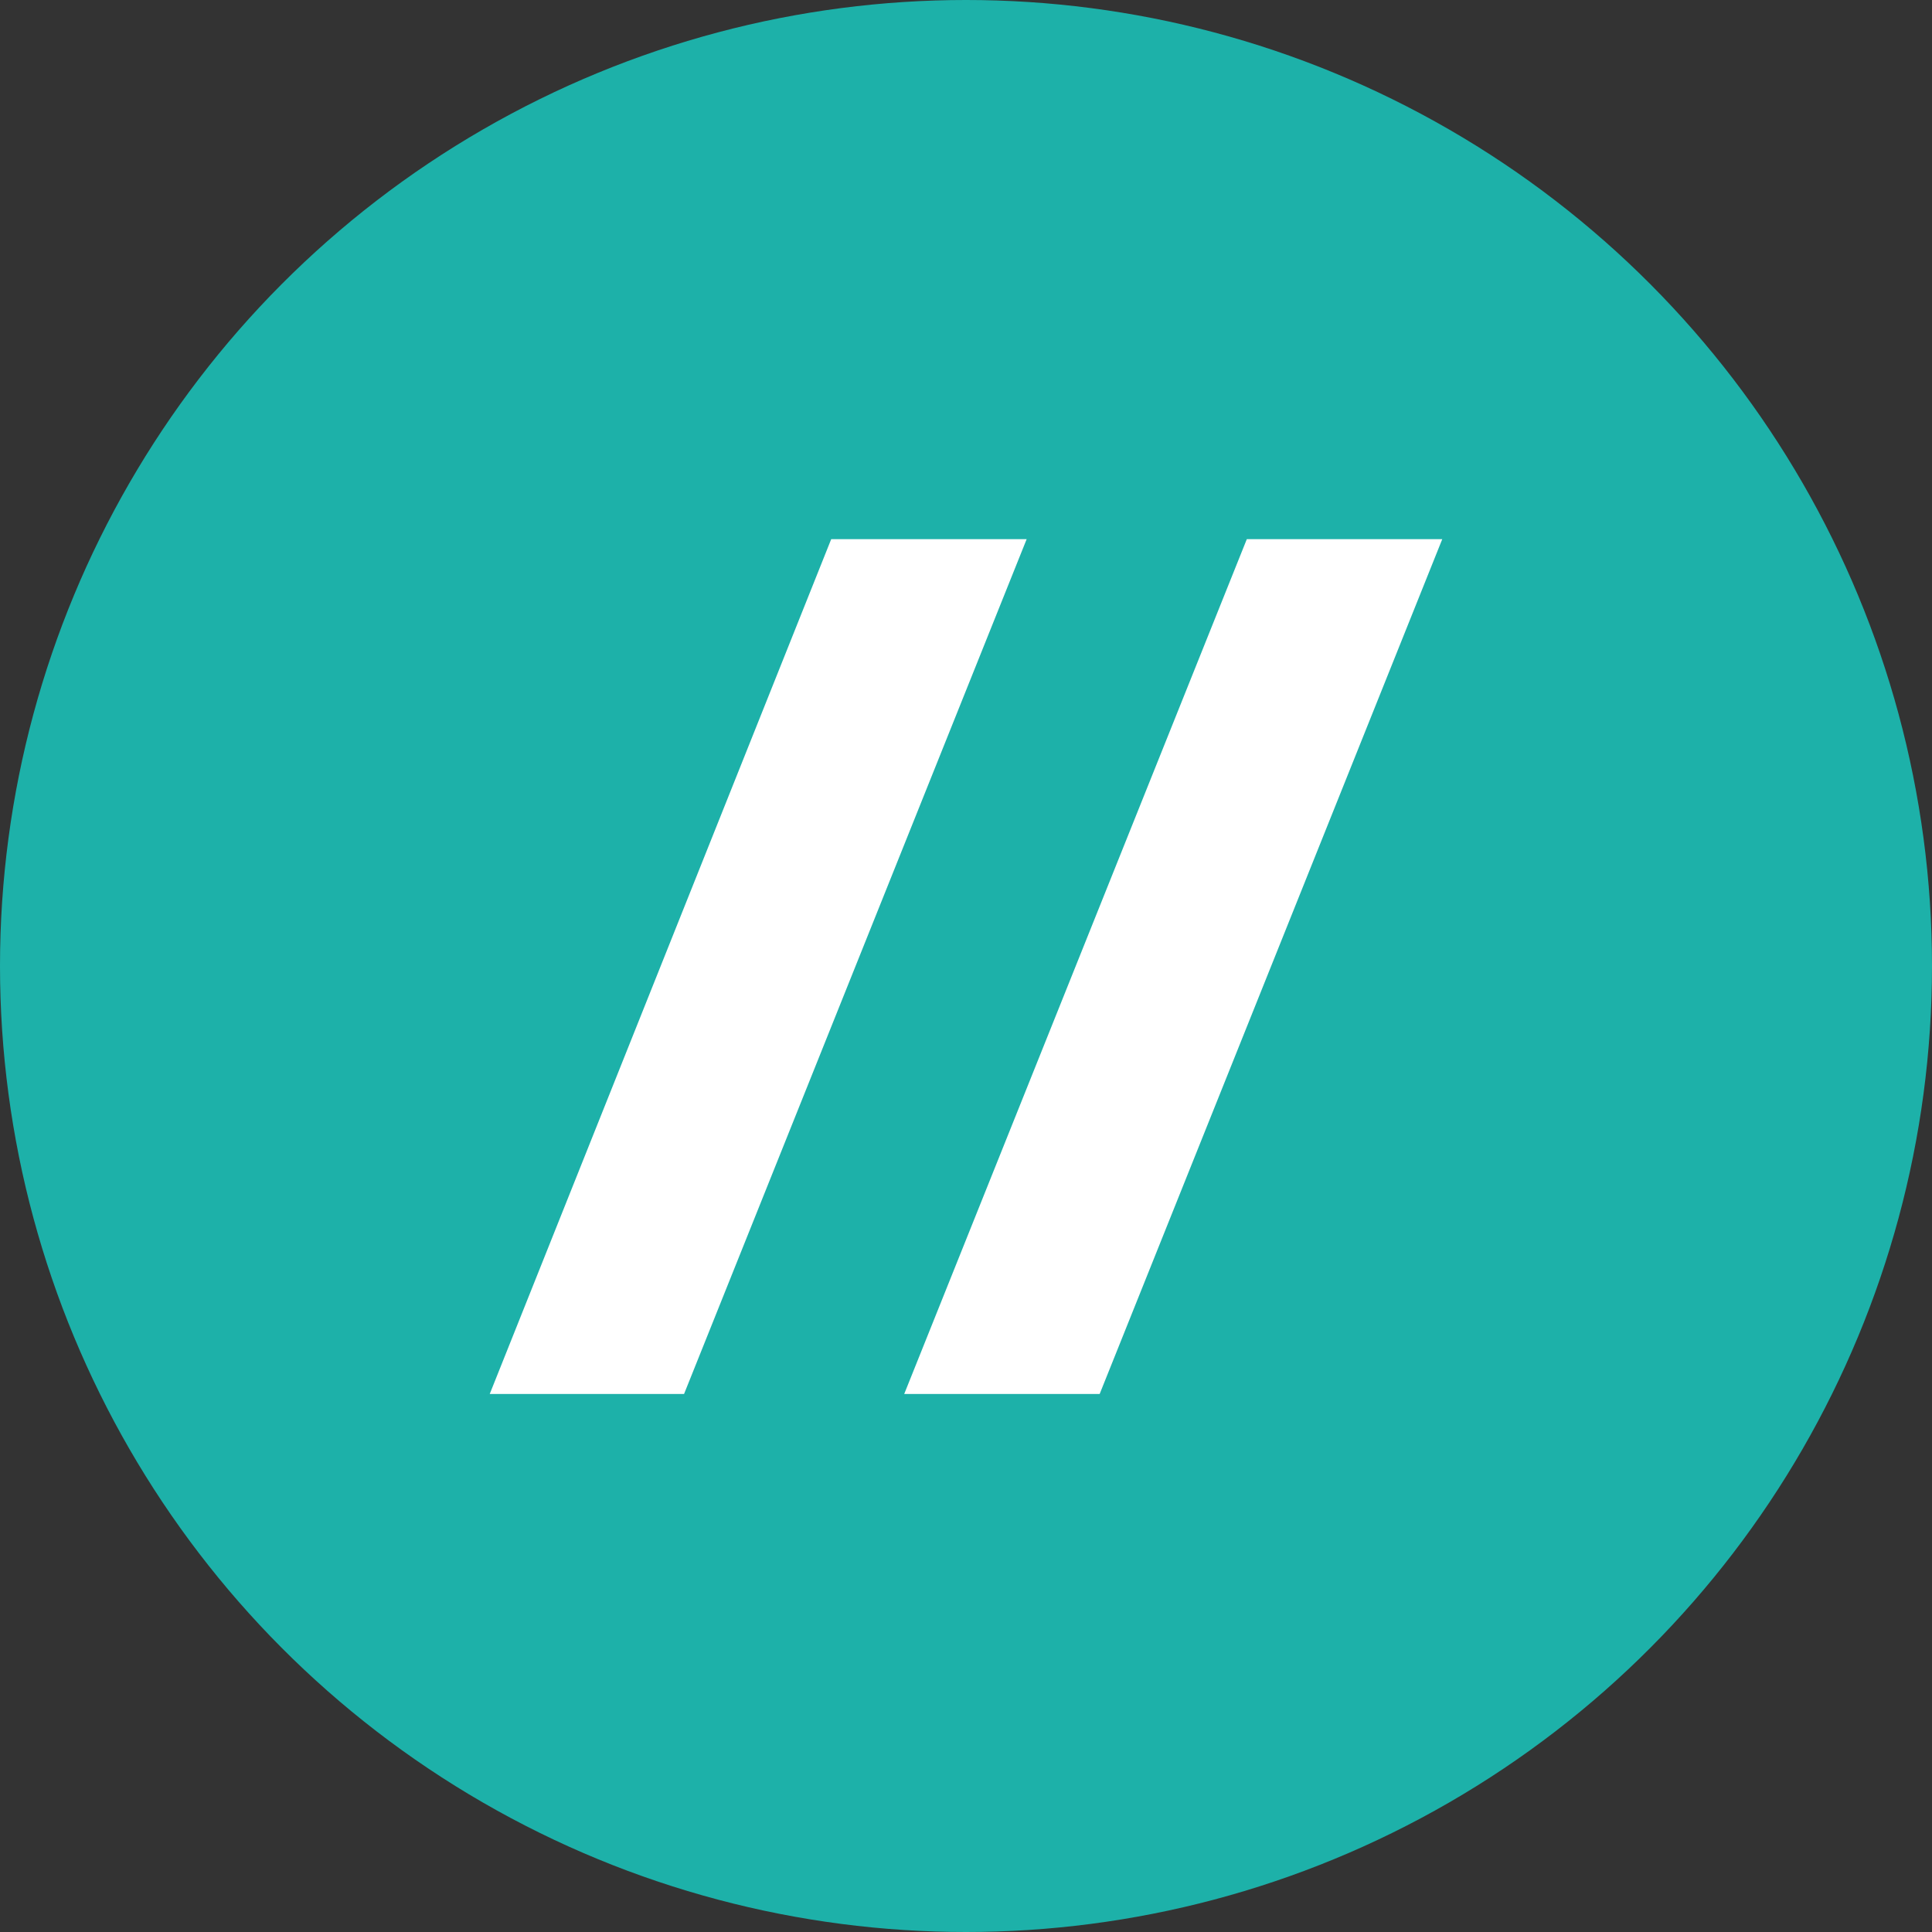
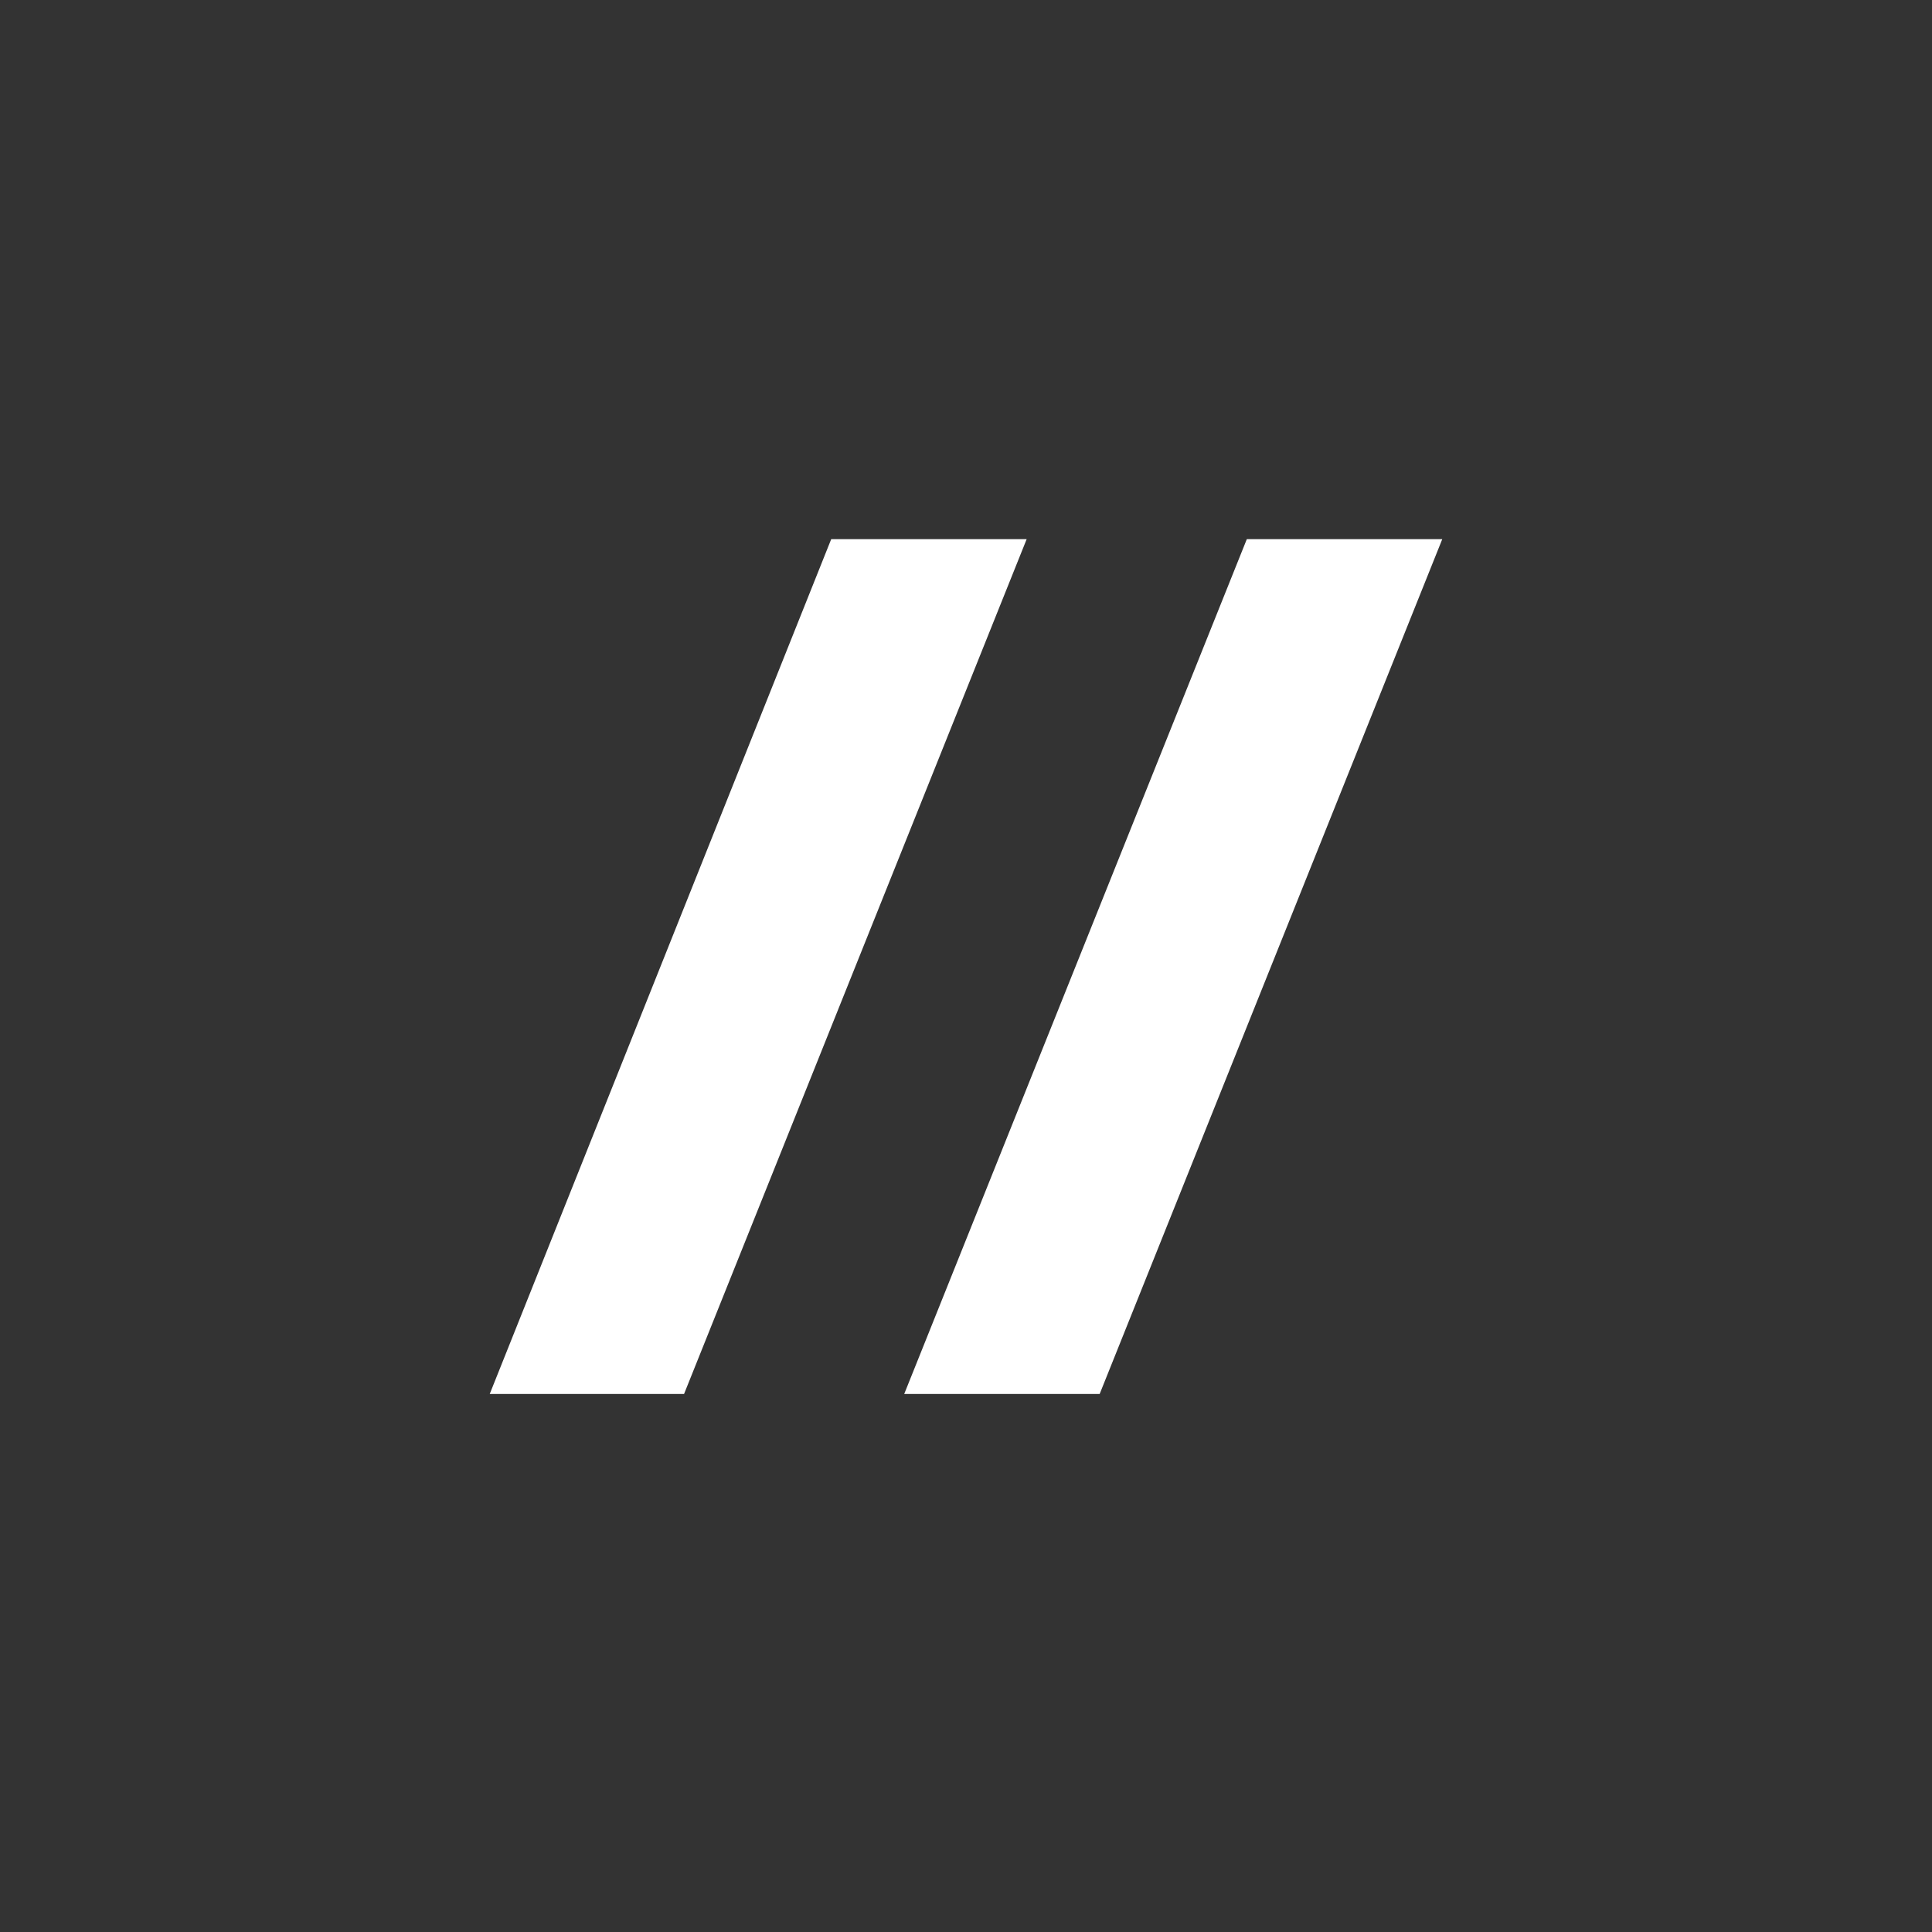
<svg xmlns="http://www.w3.org/2000/svg" version="1.1" id="Shape_1_copy_1_" x="0px" y="0px" viewBox="0 0 172 172" style="enable-background:new 0 0 172 172;" xml:space="preserve">
  <rect x="0" y="0" width="172" height="172" fill="#333333" stroke="none" />
  <style type="text/css">
	.st0{fill-rule:evenodd;clip-rule:evenodd;fill:#1DB1A9;}
	.st1{fill-rule:evenodd;clip-rule:evenodd;fill:#FFFFFF;}
</style>
-   <circle class="st0" cx="86" cy="86" r="86" />
  <polygon class="st1" points="74,48 91.4,48 60.9,124.1 43.6,124.1 " />
  <polygon class="st1" points="111,48 128.4,48 97.9,124.1 80.5,124.1 " />
</svg>